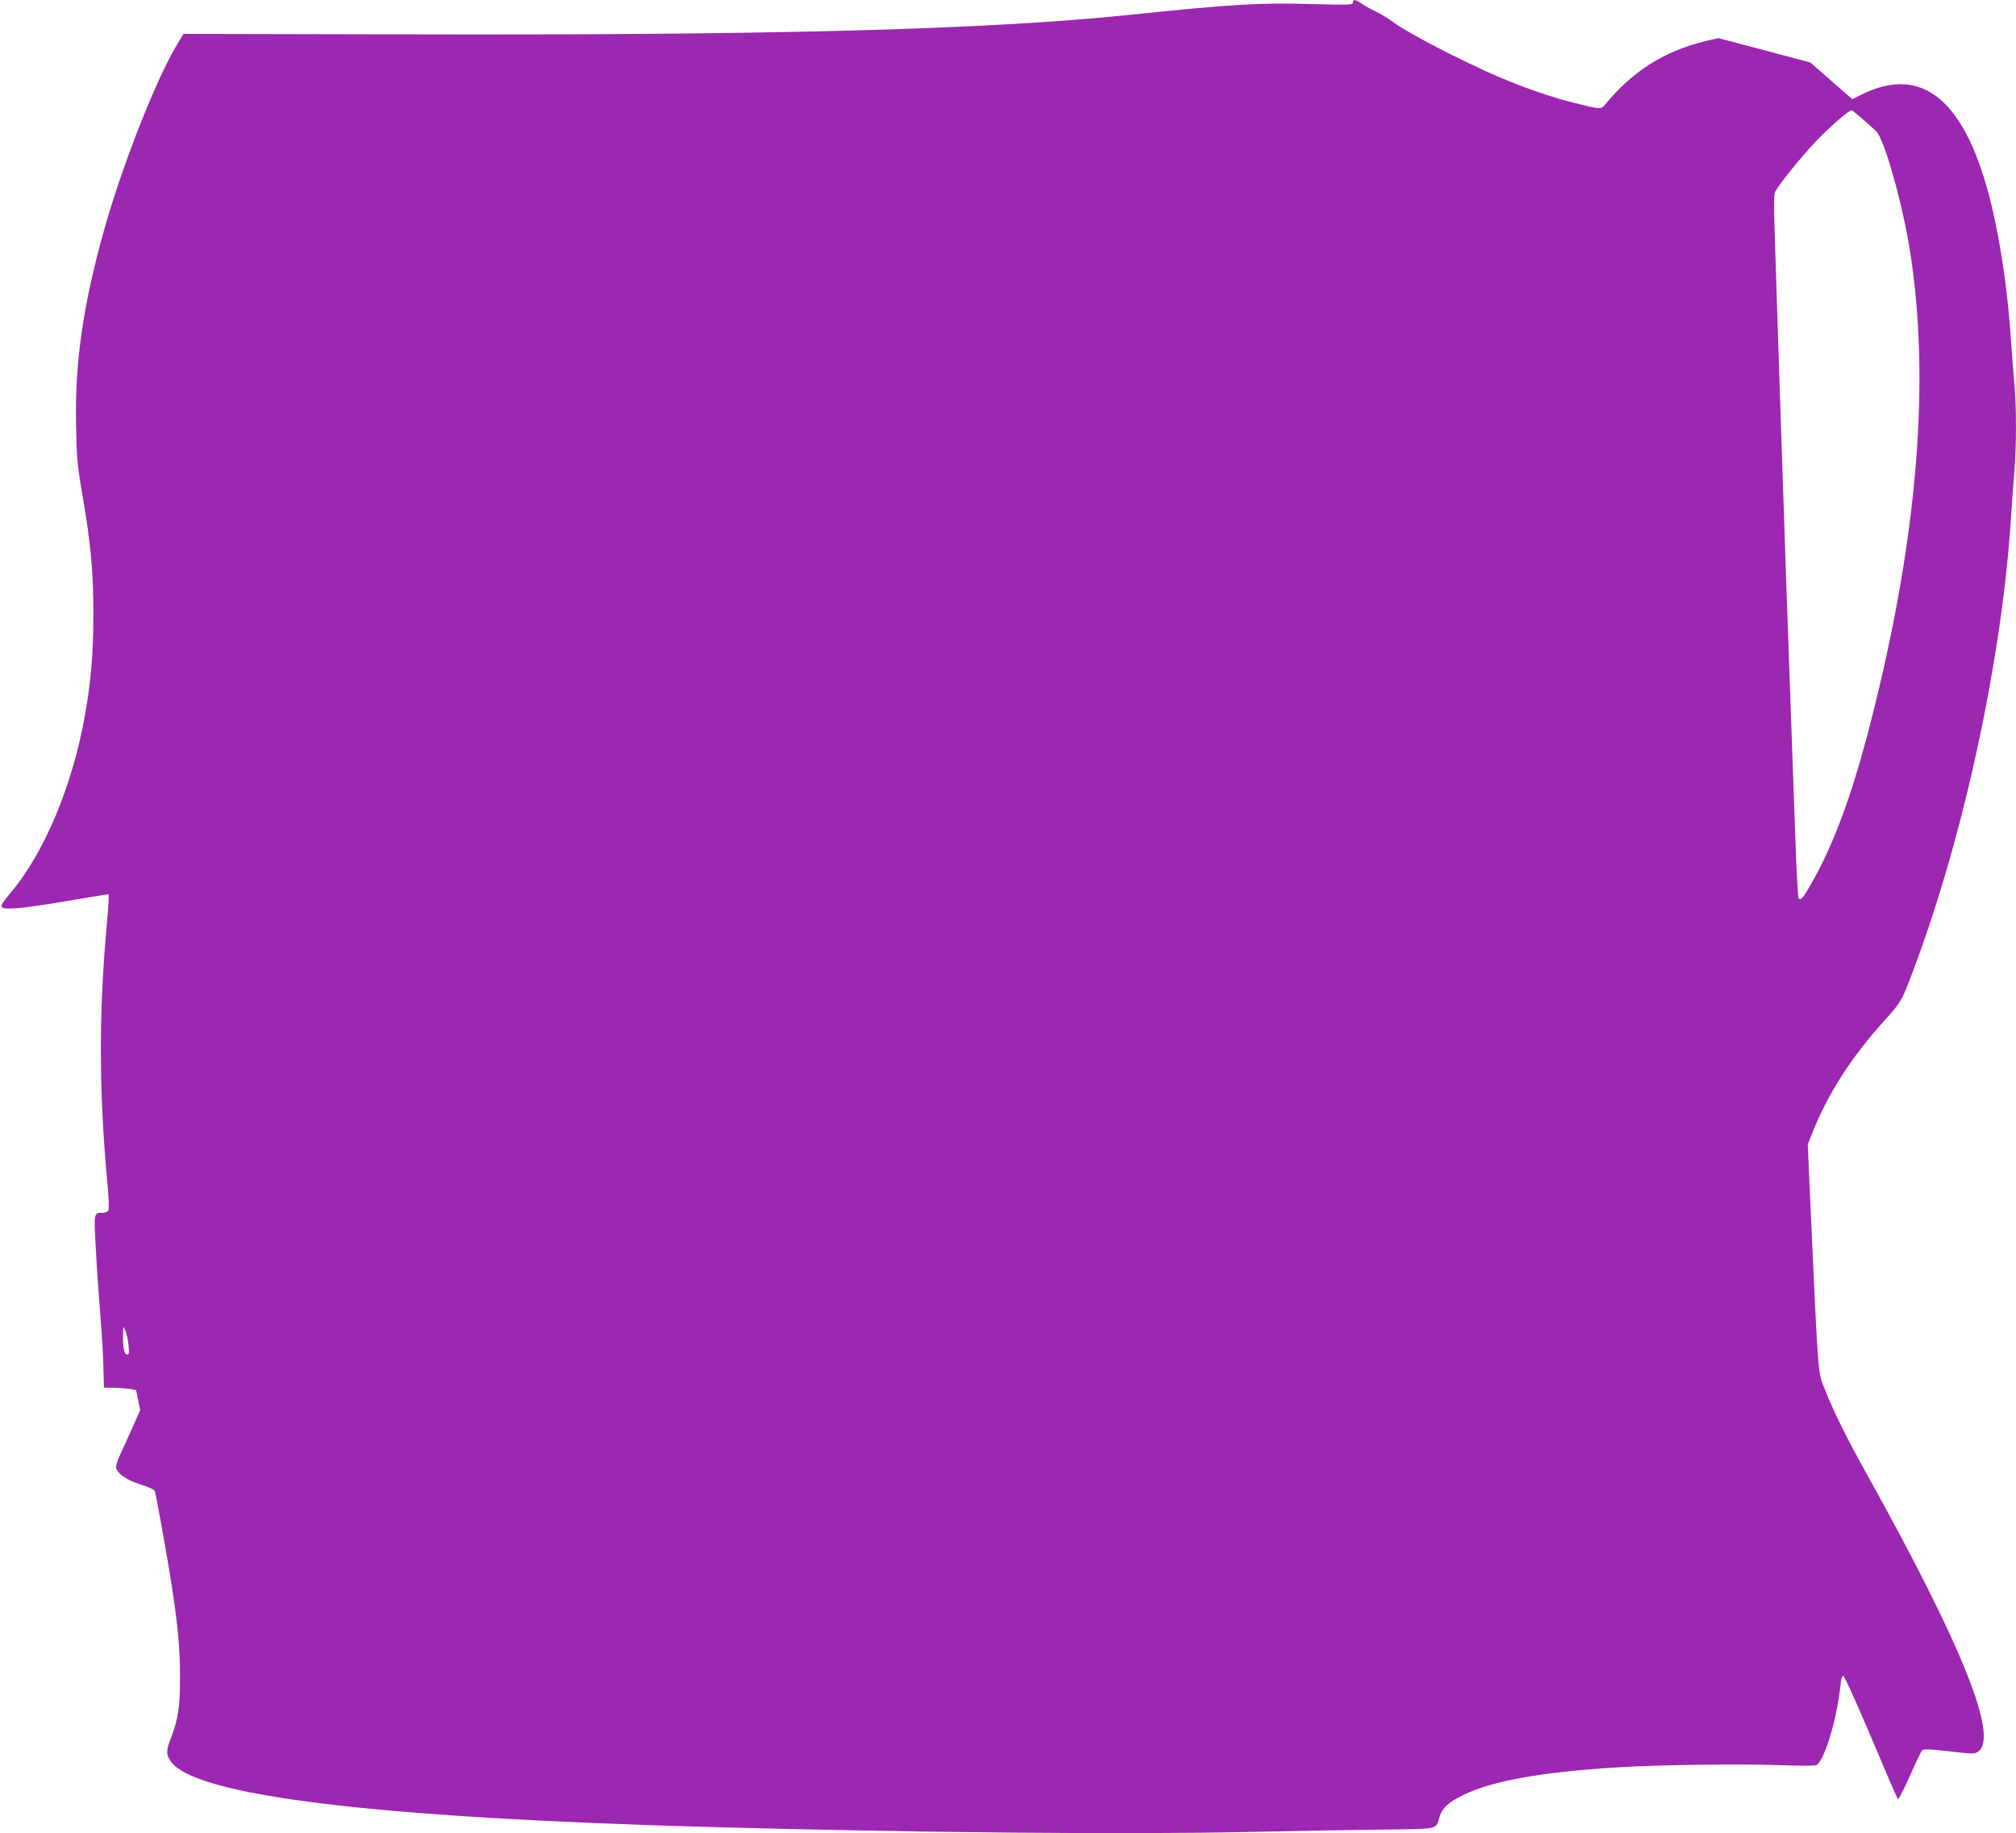
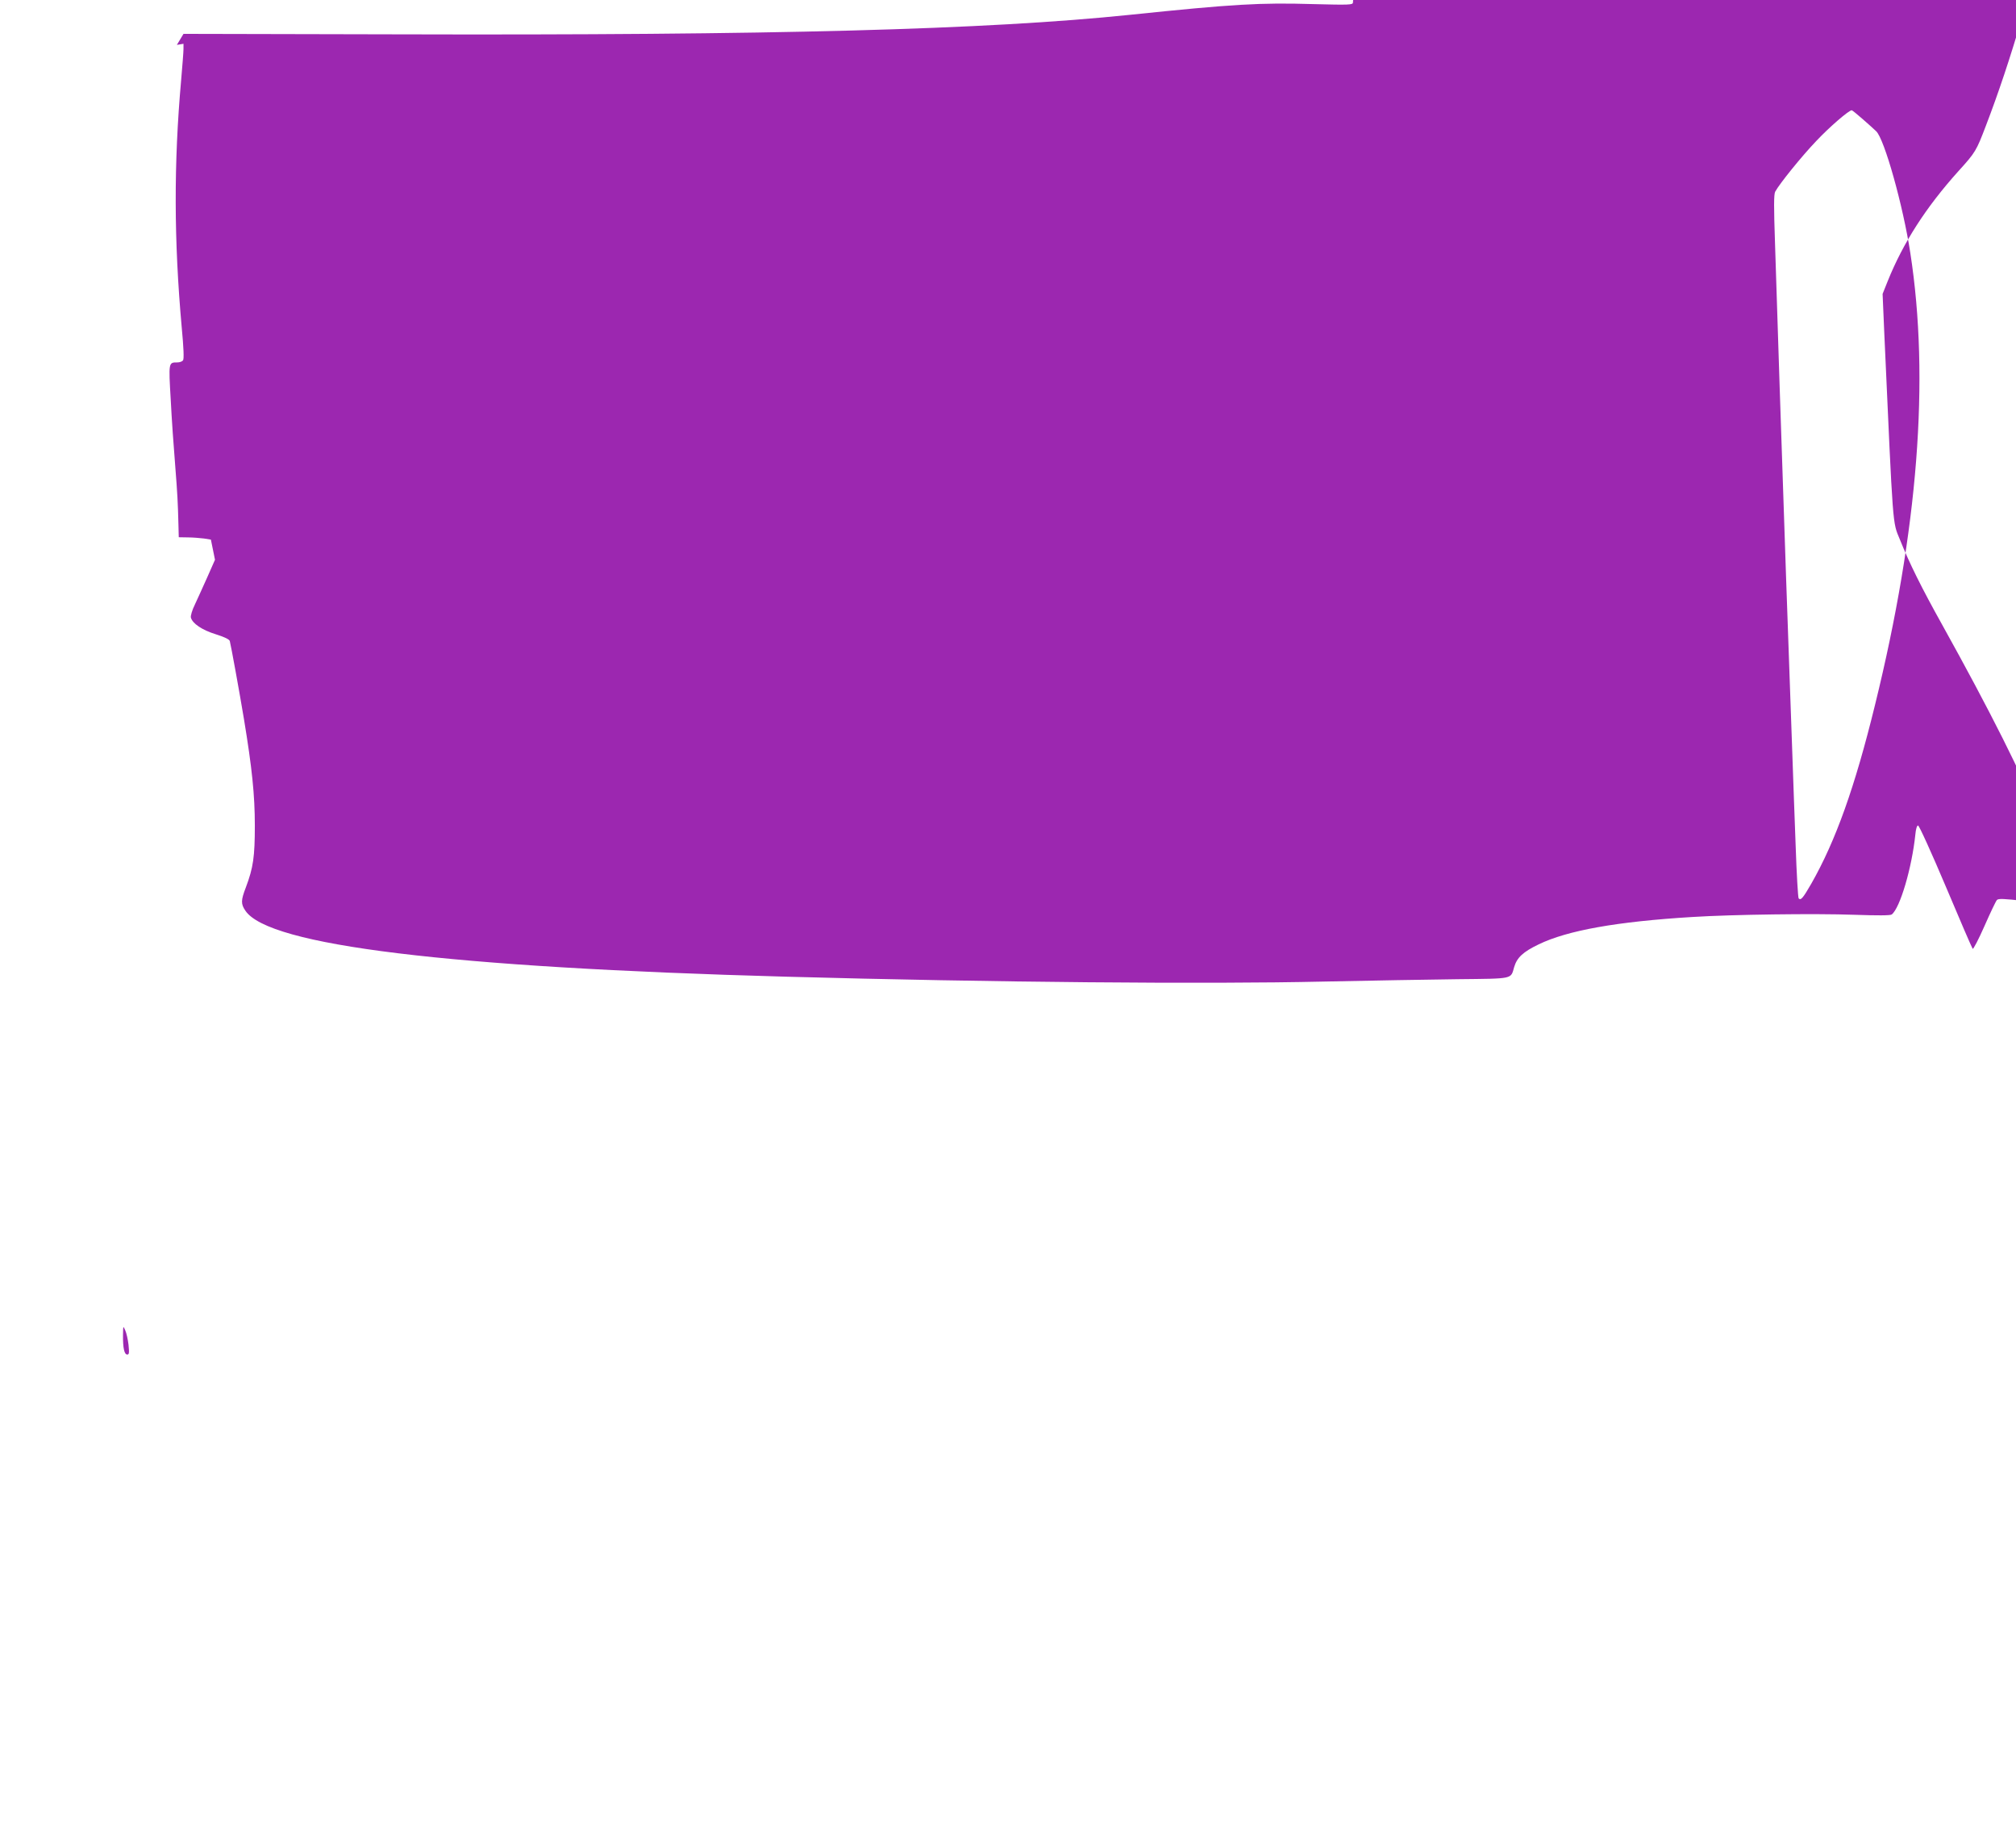
<svg xmlns="http://www.w3.org/2000/svg" version="1.0" width="1280pt" height="1164pt" viewBox="0 0 1280 1164" preserveAspectRatio="xMidYMid meet">
  <g transform="translate(0,1164) scale(0.1,-0.1)" fill="#9c27b0" stroke="none">
-     <path d="M8590 11624 c0 -15 -23 -16 -252 -10 -337 10 -509 0 -1163 -68 -907 -94 -2265 -131 -4660 -124 l-1350 3 -42 -70 c-134 -222 -353 -780 -467 -1193 -131 -472 -181 -830 -173 -1221 4 -212 8 -257 40 -441 53 -308 70 -489 70 -760 0 -245 -15 -426 -54 -643 -80 -451 -261 -879 -477 -1132 -78 -90 -72 -100 48 -91 47 3 177 22 290 41 113 19 224 38 248 41 l42 7 0 -33 c0 -18 -7 -107 -15 -199 -47 -529 -46 -1016 4 -1571 12 -127 15 -199 8 -207 -5 -7 -21 -13 -36 -13 -56 0 -56 2 -42 -237 6 -120 19 -306 28 -413 15 -193 17 -231 21 -382 l2 -78 58 -1 c31 0 77 -4 102 -7 l44 -7 13 -64 13 -64 -49 -111 c-27 -61 -63 -139 -79 -174 -17 -34 -28 -72 -25 -82 10 -38 71 -79 158 -106 54 -17 86 -32 89 -43 7 -25 62 -327 90 -496 51 -309 69 -482 69 -675 0 -199 -10 -268 -57 -393 -32 -83 -32 -105 -3 -148 148 -221 1290 -360 3432 -419 1306 -36 2669 -48 3415 -31 289 6 670 13 848 15 361 4 338 -1 361 78 18 60 57 96 155 143 183 89 499 145 976 174 253 16 780 23 1029 14 146 -5 229 -5 237 2 53 41 128 297 150 508 3 34 10 57 17 57 7 0 86 -174 176 -387 90 -214 167 -392 171 -396 4 -4 38 61 75 145 37 84 72 158 79 165 9 10 46 8 171 -6 153 -18 161 -18 185 -2 131 93 -98 666 -704 1756 -130 233 -208 390 -268 540 -48 117 -42 47 -99 1305 l-11 255 32 80 c98 244 243 470 450 700 108 119 113 128 174 288 320 834 568 1962 631 2864 8 120 19 274 25 343 13 158 13 420 0 547 -5 54 -14 170 -20 259 -20 315 -65 629 -125 879 -160 665 -436 899 -827 704 l-57 -29 -133 116 -133 117 -293 78 -292 77 -78 -18 c-262 -63 -466 -191 -640 -403 -26 -32 -30 -32 -194 9 -139 34 -316 95 -478 164 -242 104 -581 280 -675 350 -27 21 -78 51 -112 68 -34 16 -75 39 -91 51 -36 25 -52 27 -52 5z m3234 -738 c34 -29 73 -65 88 -79 52 -48 171 -472 217 -773 124 -801 49 -1760 -224 -2869 -128 -523 -250 -864 -405 -1136 -53 -92 -66 -107 -80 -93 -4 5 -13 155 -19 334 -7 179 -16 440 -21 580 -27 740 -53 1499 -80 2315 -11 341 -25 758 -30 928 -8 234 -8 312 1 330 27 50 169 226 262 323 84 89 206 194 224 194 3 0 33 -24 67 -54z m-11008 -7784 c5 -52 4 -62 -8 -62 -19 0 -28 42 -27 124 1 60 1 60 14 30 8 -17 17 -58 21 -92z" />
+     <path d="M8590 11624 c0 -15 -23 -16 -252 -10 -337 10 -509 0 -1163 -68 -907 -94 -2265 -131 -4660 -124 l-1350 3 -42 -70 l42 7 0 -33 c0 -18 -7 -107 -15 -199 -47 -529 -46 -1016 4 -1571 12 -127 15 -199 8 -207 -5 -7 -21 -13 -36 -13 -56 0 -56 2 -42 -237 6 -120 19 -306 28 -413 15 -193 17 -231 21 -382 l2 -78 58 -1 c31 0 77 -4 102 -7 l44 -7 13 -64 13 -64 -49 -111 c-27 -61 -63 -139 -79 -174 -17 -34 -28 -72 -25 -82 10 -38 71 -79 158 -106 54 -17 86 -32 89 -43 7 -25 62 -327 90 -496 51 -309 69 -482 69 -675 0 -199 -10 -268 -57 -393 -32 -83 -32 -105 -3 -148 148 -221 1290 -360 3432 -419 1306 -36 2669 -48 3415 -31 289 6 670 13 848 15 361 4 338 -1 361 78 18 60 57 96 155 143 183 89 499 145 976 174 253 16 780 23 1029 14 146 -5 229 -5 237 2 53 41 128 297 150 508 3 34 10 57 17 57 7 0 86 -174 176 -387 90 -214 167 -392 171 -396 4 -4 38 61 75 145 37 84 72 158 79 165 9 10 46 8 171 -6 153 -18 161 -18 185 -2 131 93 -98 666 -704 1756 -130 233 -208 390 -268 540 -48 117 -42 47 -99 1305 l-11 255 32 80 c98 244 243 470 450 700 108 119 113 128 174 288 320 834 568 1962 631 2864 8 120 19 274 25 343 13 158 13 420 0 547 -5 54 -14 170 -20 259 -20 315 -65 629 -125 879 -160 665 -436 899 -827 704 l-57 -29 -133 116 -133 117 -293 78 -292 77 -78 -18 c-262 -63 -466 -191 -640 -403 -26 -32 -30 -32 -194 9 -139 34 -316 95 -478 164 -242 104 -581 280 -675 350 -27 21 -78 51 -112 68 -34 16 -75 39 -91 51 -36 25 -52 27 -52 5z m3234 -738 c34 -29 73 -65 88 -79 52 -48 171 -472 217 -773 124 -801 49 -1760 -224 -2869 -128 -523 -250 -864 -405 -1136 -53 -92 -66 -107 -80 -93 -4 5 -13 155 -19 334 -7 179 -16 440 -21 580 -27 740 -53 1499 -80 2315 -11 341 -25 758 -30 928 -8 234 -8 312 1 330 27 50 169 226 262 323 84 89 206 194 224 194 3 0 33 -24 67 -54z m-11008 -7784 c5 -52 4 -62 -8 -62 -19 0 -28 42 -27 124 1 60 1 60 14 30 8 -17 17 -58 21 -92z" />
  </g>
</svg>